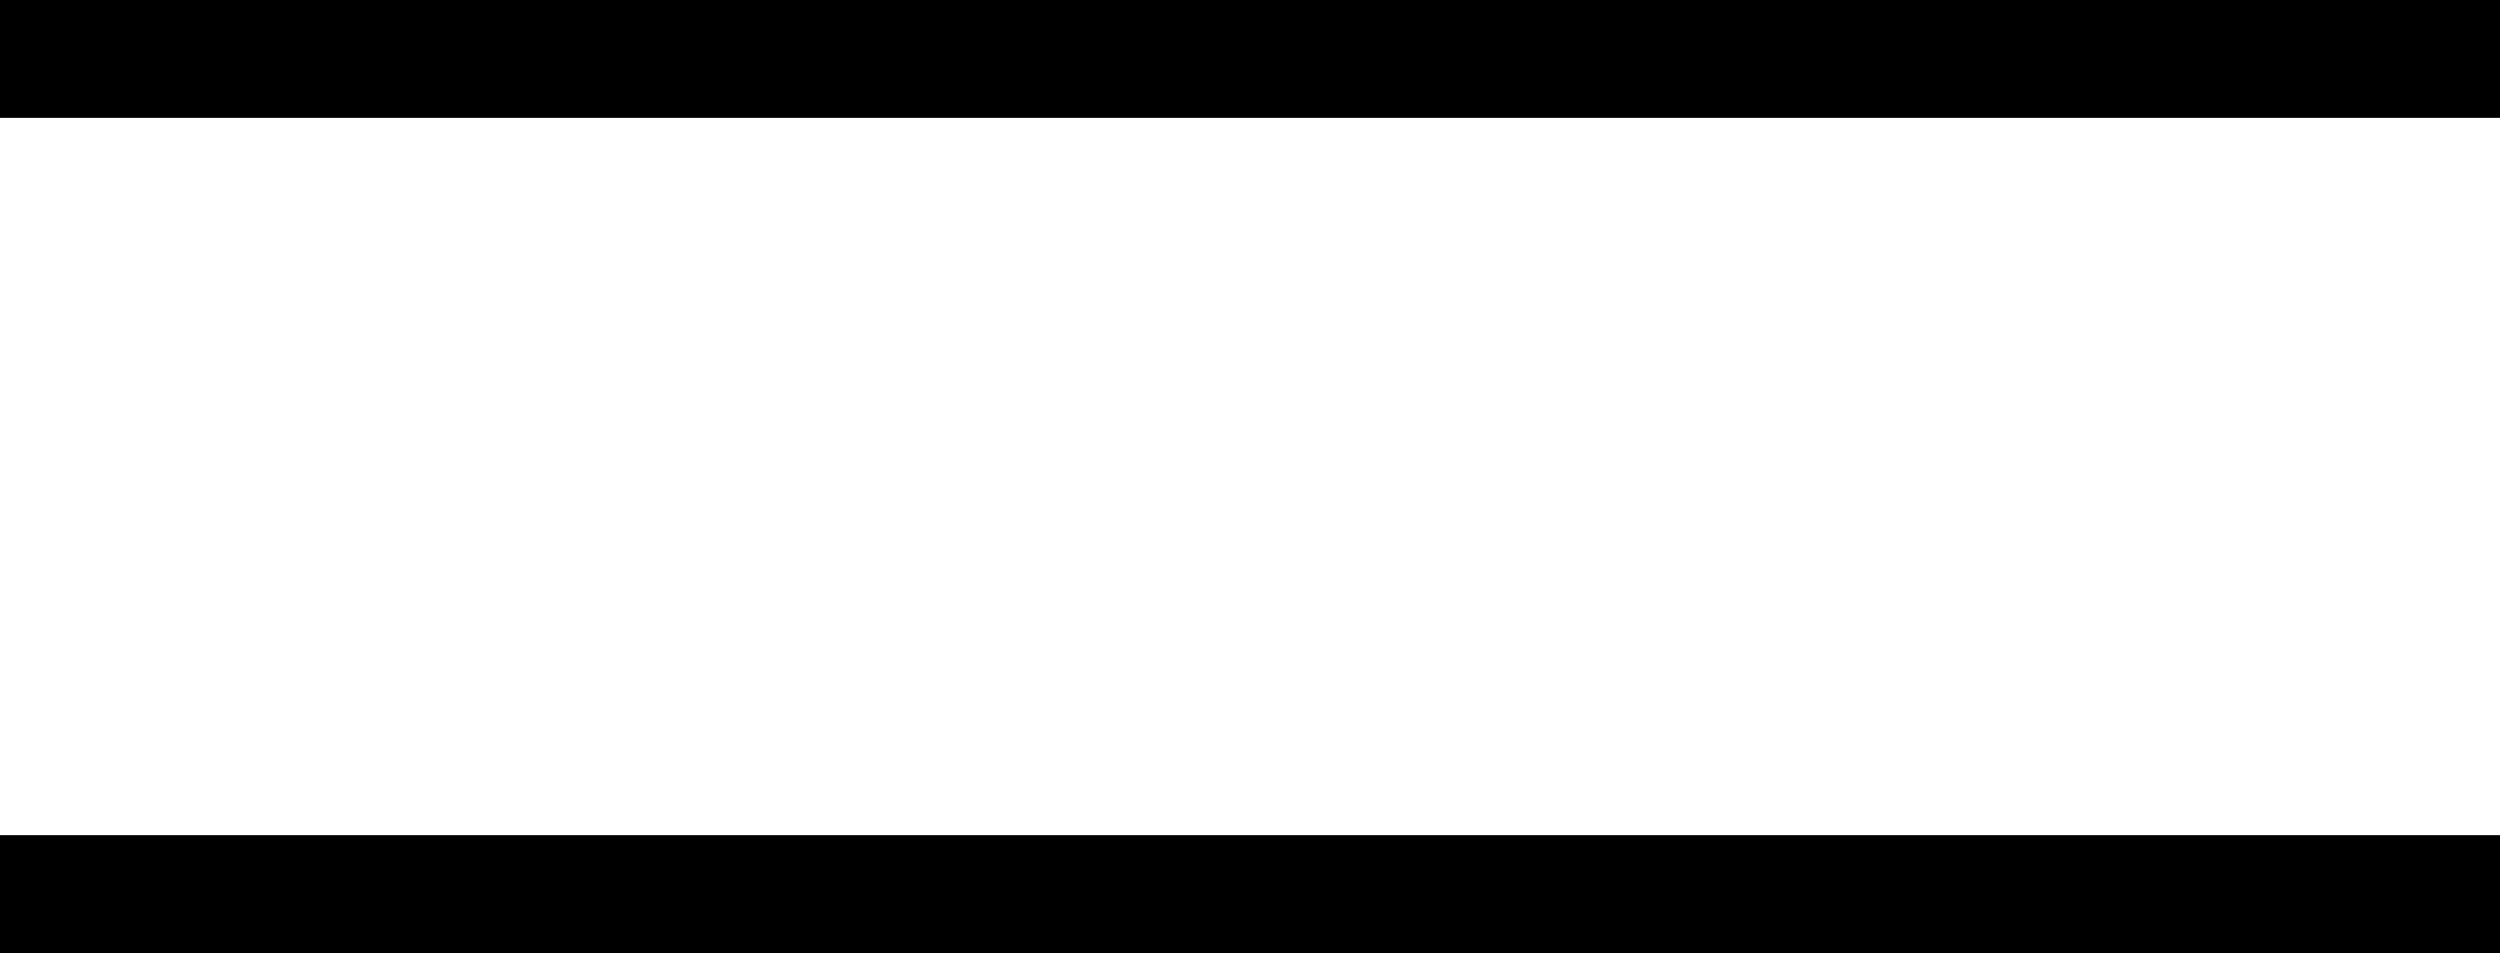
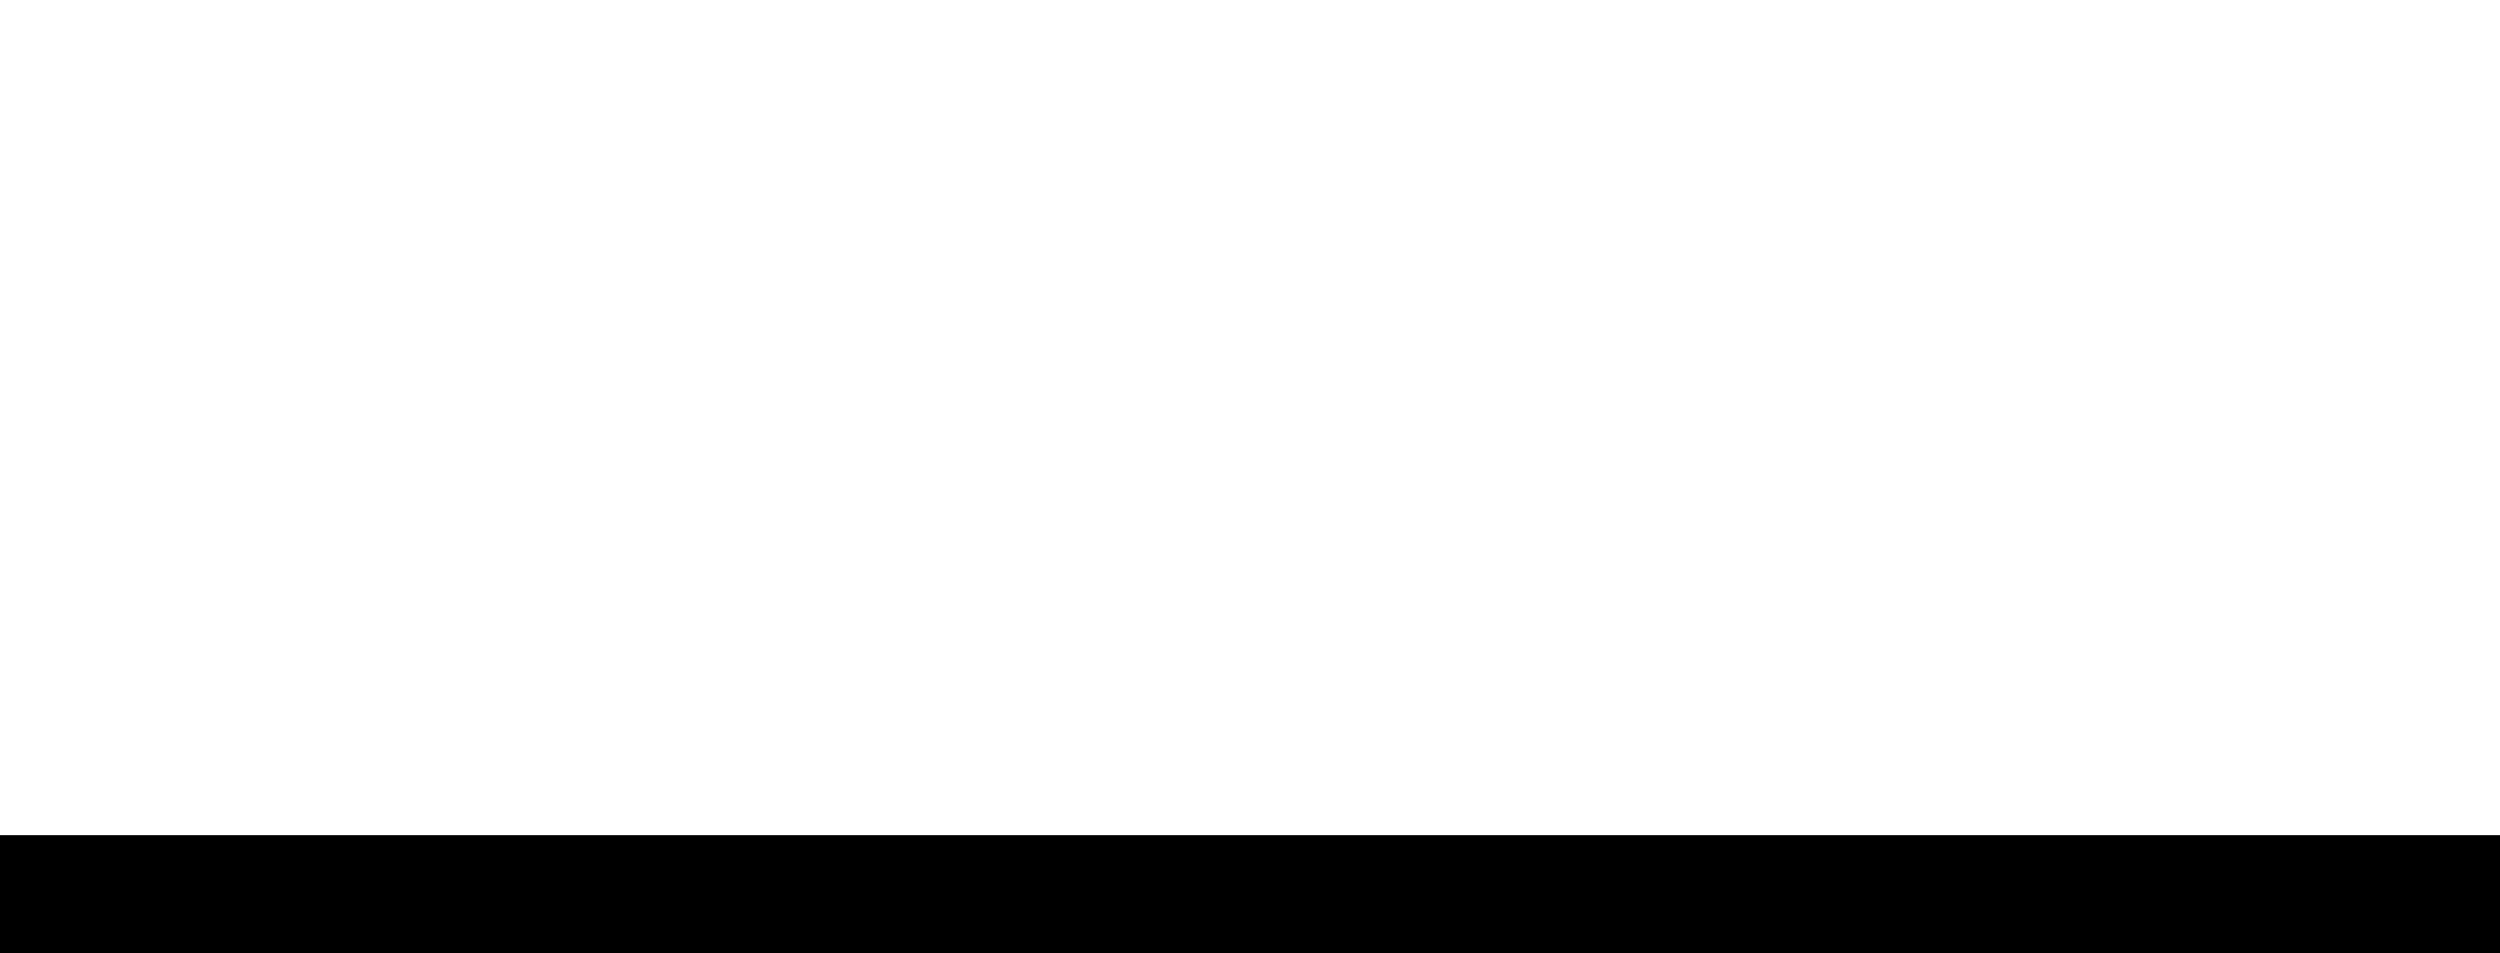
<svg xmlns="http://www.w3.org/2000/svg" xmlns:xlink="http://www.w3.org/1999/xlink" version="1.1" x="0px" y="0px" viewBox="0 0 42.426 16.173" style="enable-background:new 0 0 42.426 16.173;" xml:space="preserve">
  <style type="text/css">
	.st0{clip-path:url(#SVGID_2_);fill:none;stroke:#000000;stroke-width:2;}
	.st1{clip-path:url(#SVGID_4_);fill:none;stroke:#000000;stroke-width:2;}
</style>
  <defs>
</defs>
  <g>
    <defs>
      <rect id="SVGID_1_" y="0" width="42.426" height="16.173" />
    </defs>
    <clipPath id="SVGID_2_">
      <use xlink:href="#SVGID_1_" style="overflow:visible;" />
    </clipPath>
-     <line class="st0" x1="0" y1="1" x2="42.426" y2="1" />
    <line class="st0" x1="42.426" y1="15.173" x2="0" y2="15.173" />
  </g>
</svg>